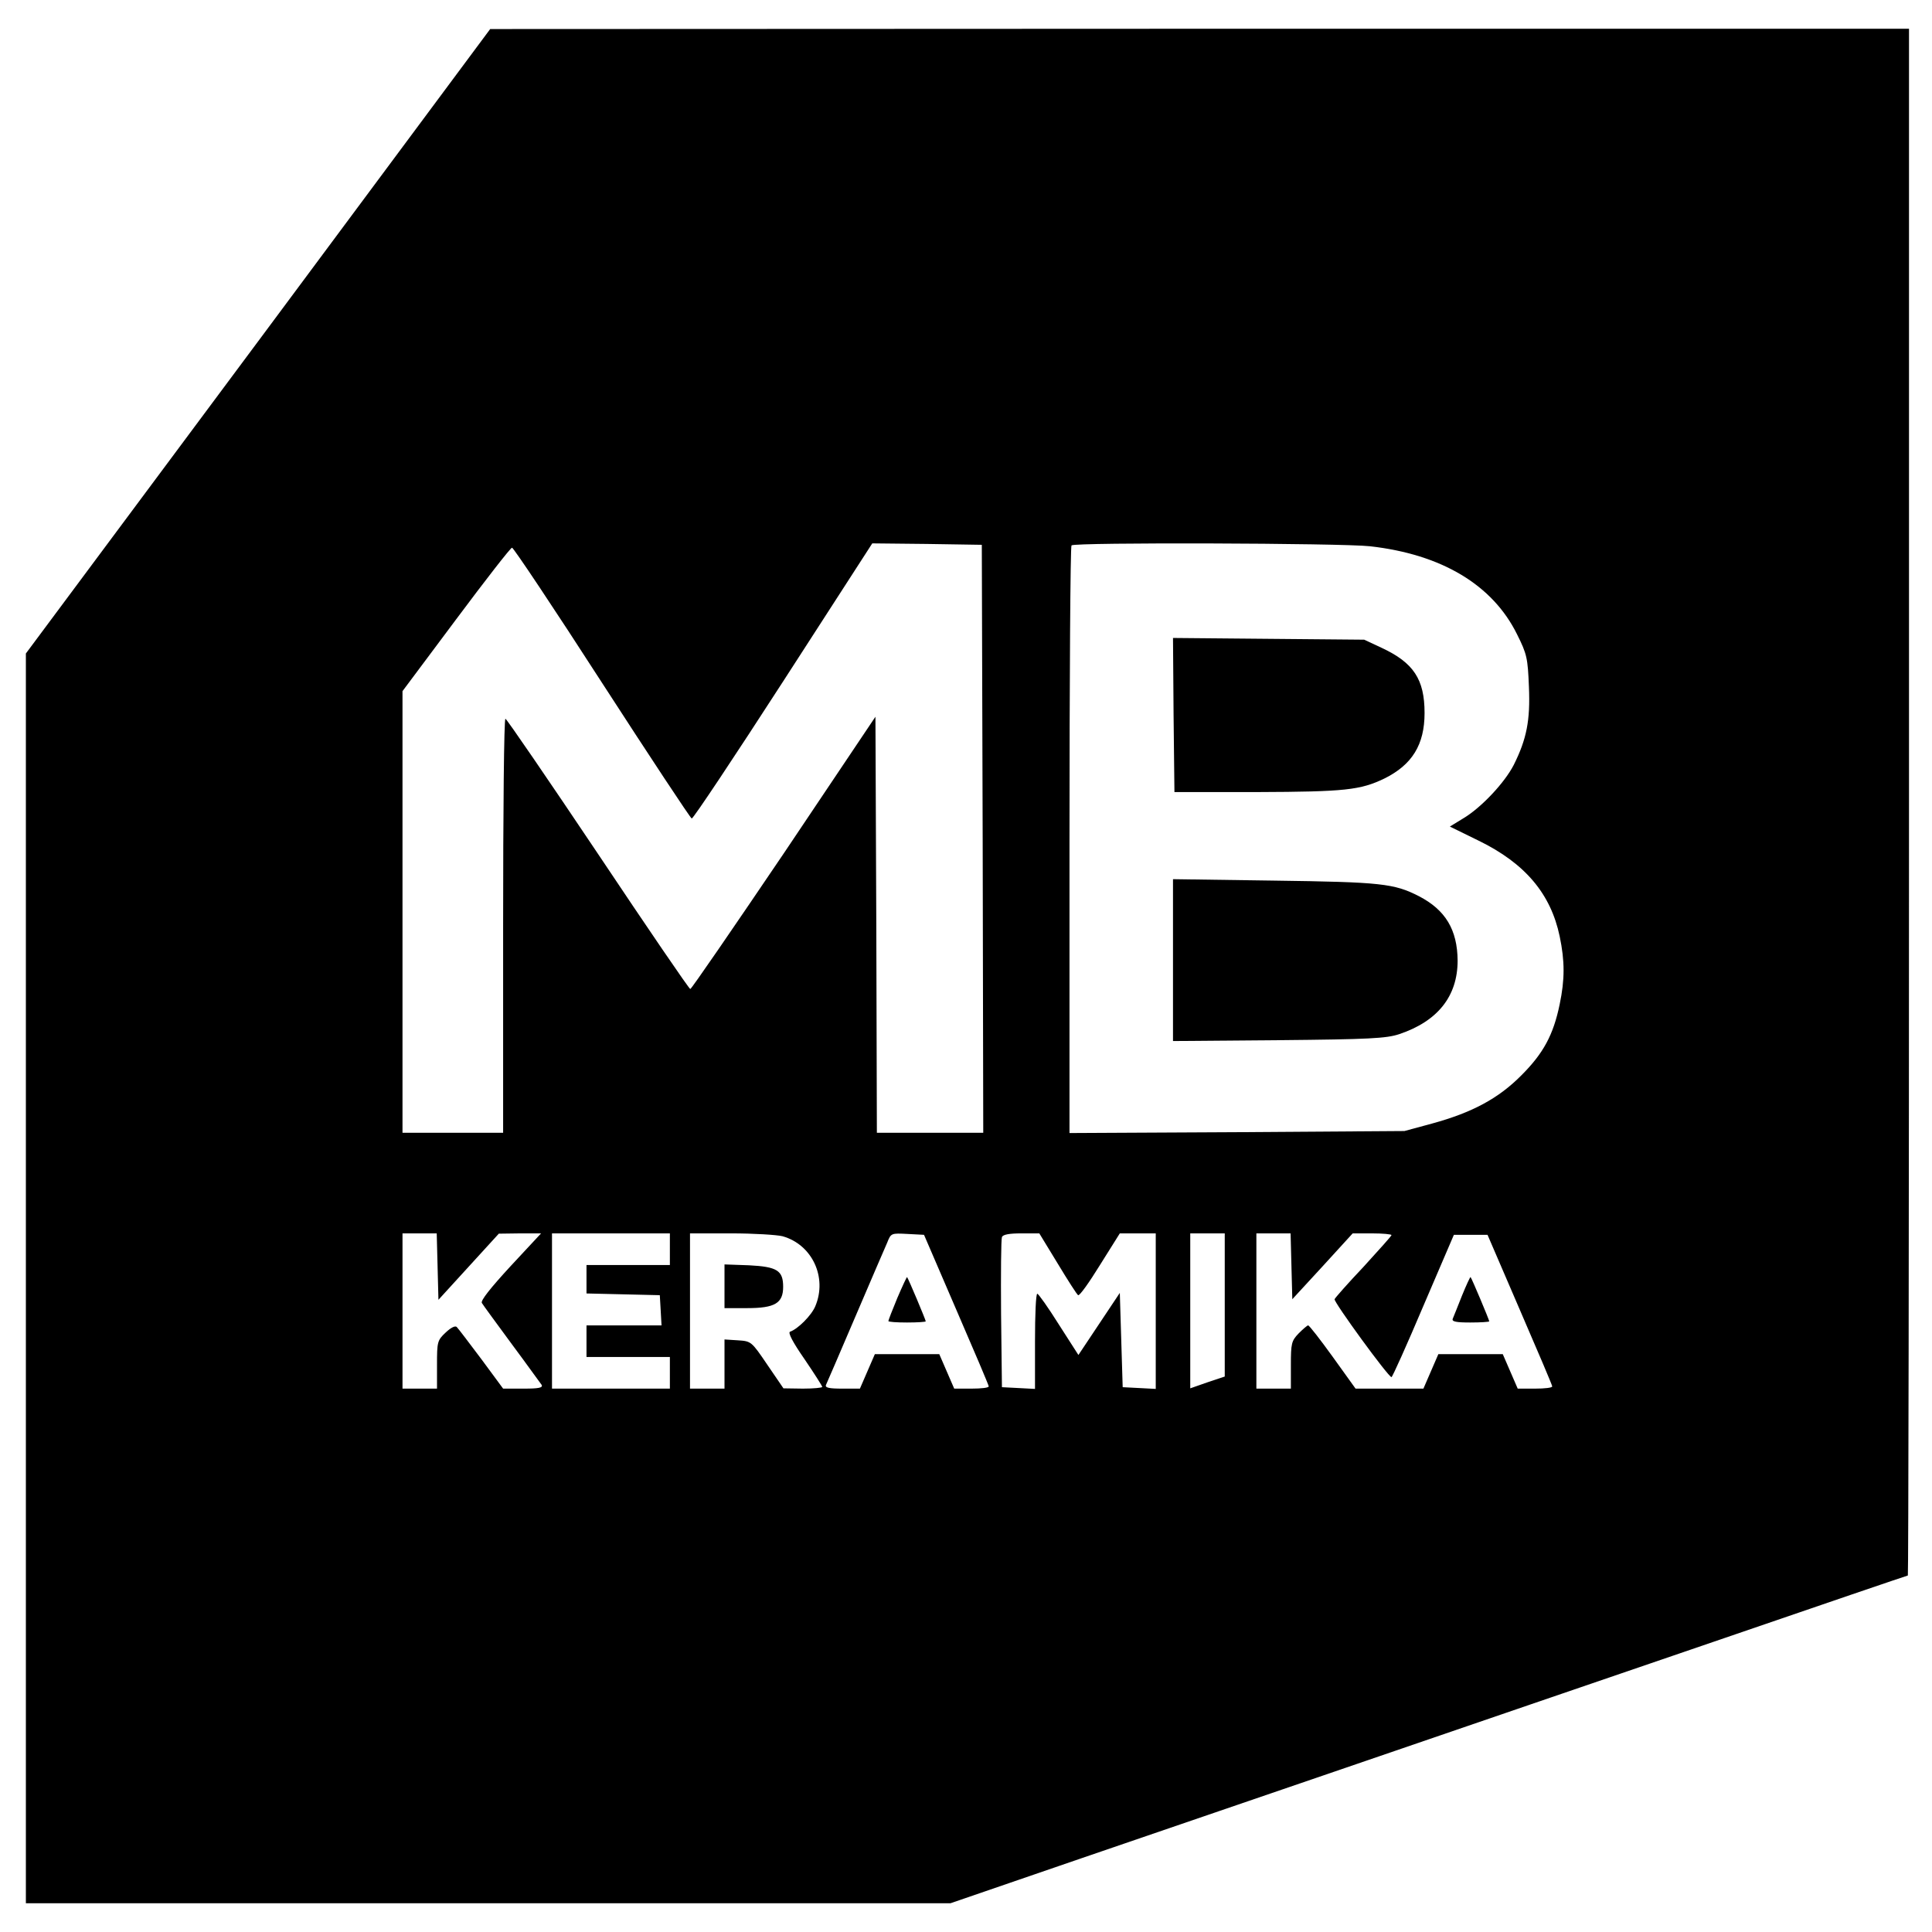
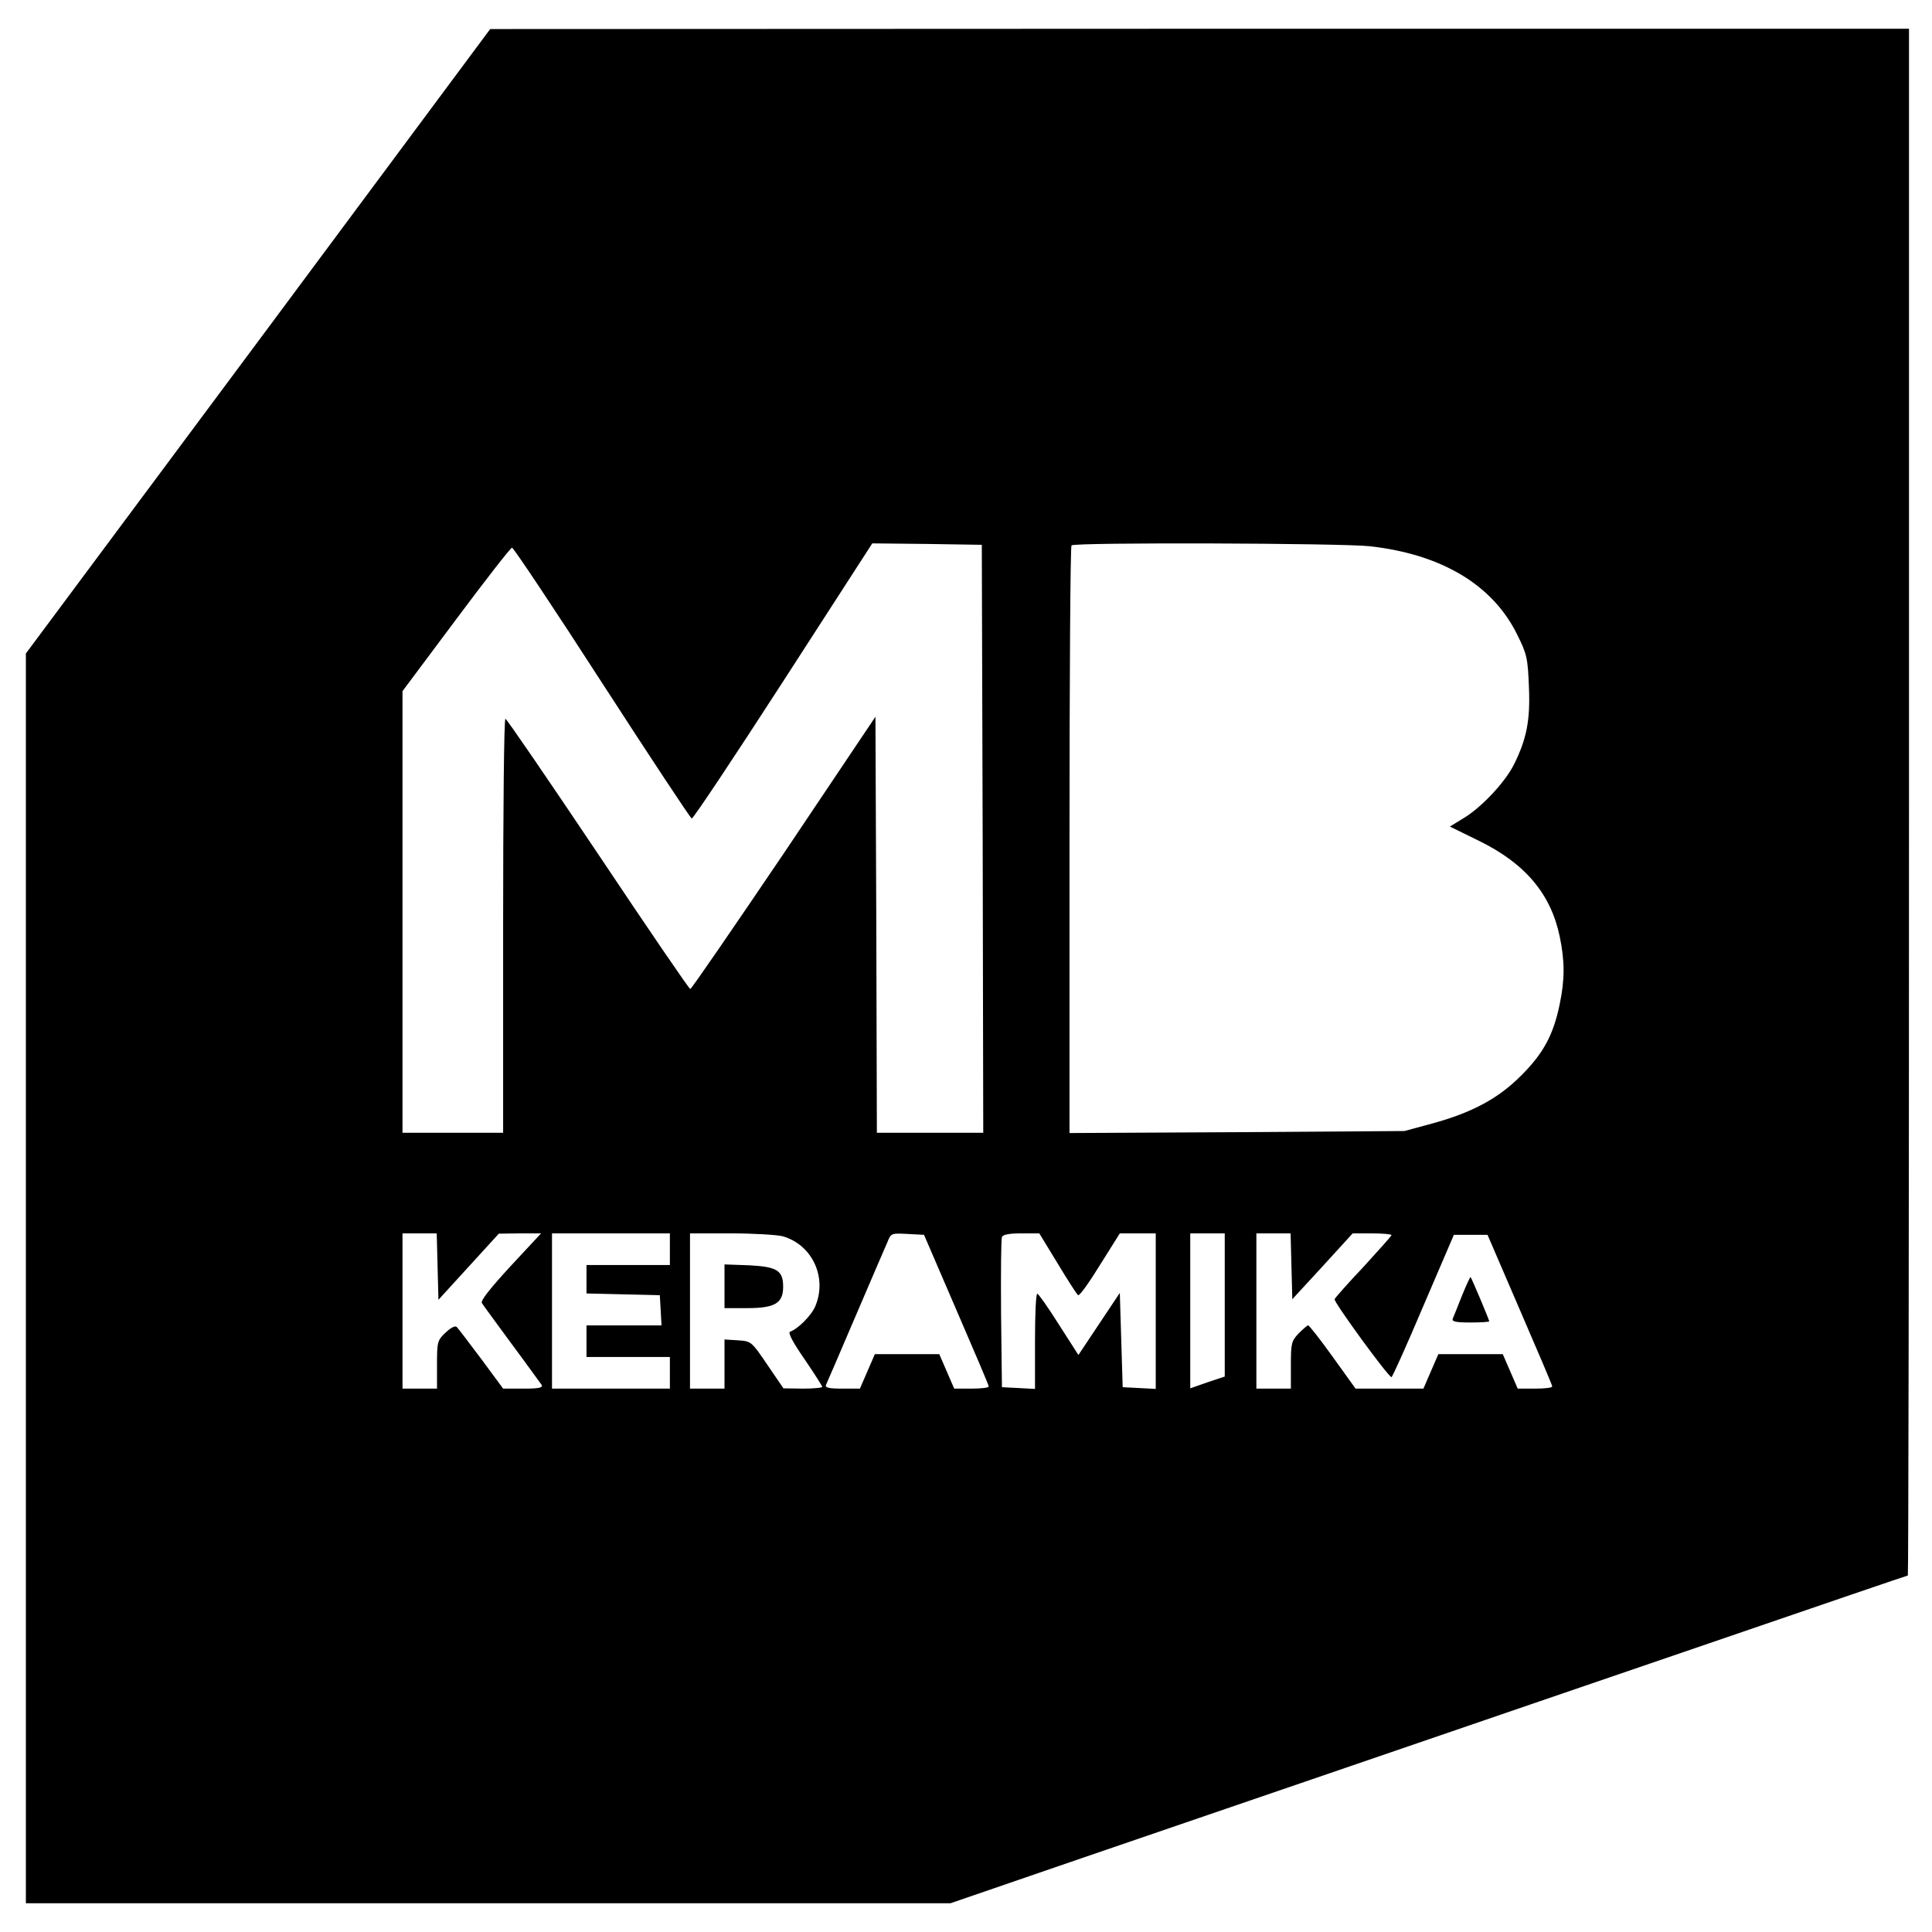
<svg xmlns="http://www.w3.org/2000/svg" version="1.0" width="672pt" height="672pt" viewBox="0 0 672 672" preserveAspectRatio="xMidYMid meet">
  <g transform="translate(0,672) scale(0.1,-0.1)" fill="#000000" stroke="none">
    <path d="M898 5533 l-808 -1086 0 -2173 0 -2174 1608 0 1608 0 454 156 c250 86 696 238 990 339 294 101 838 287 1209 414 370 127 675 231 677 231 2 0 4 1211 4 2690 l0 2690 -2467 0 -2468 -1 -807 -1086z m2520 -1730 l2 -1023 -185 0 -185 0 -2 723 -3 724 -318 -474 c-176 -260 -322 -473 -326 -473 -4 0 -148 211 -321 470 -173 258 -318 470 -322 470 -5 0 -8 -324 -8 -720 l0 -720 -175 0 -175 0 0 768 0 768 186 249 c103 138 190 250 195 250 5 0 146 -211 313 -470 167 -258 307 -470 312 -472 5 -1 148 214 318 477 l310 480 190 -2 191 -3 3 -1022z m1347 1017 c249 -28 427 -134 512 -307 34 -68 37 -82 41 -182 5 -117 -8 -182 -53 -272 -32 -62 -112 -147 -173 -184 l-49 -30 100 -49 c162 -79 251 -185 282 -333 18 -86 18 -150 0 -236 -22 -107 -57 -171 -133 -247 -80 -81 -172 -130 -311 -168 l-96 -26 -582 -4 -583 -3 0 1019 c0 560 3 1022 7 1025 10 11 939 8 1038 -3z m-3243 -2505 l3 -116 105 115 105 115 74 1 73 0 -107 -115 c-69 -75 -104 -119 -99 -127 4 -7 51 -71 104 -143 53 -71 99 -136 104 -142 5 -10 -10 -13 -63 -13 l-71 0 -76 103 c-42 56 -80 106 -85 111 -5 6 -20 -1 -39 -19 -29 -27 -30 -33 -30 -112 l0 -83 -60 0 -60 0 0 270 0 270 60 0 59 0 3 -115z m808 60 l0 -55 -145 0 -145 0 0 -50 0 -49 128 -3 127 -3 3 -52 3 -53 -130 0 -131 0 0 -55 0 -55 145 0 145 0 0 -55 0 -55 -205 0 -205 0 0 270 0 270 205 0 205 0 0 -55z m392 45 c103 -29 156 -143 114 -243 -13 -32 -61 -80 -88 -89 -8 -3 9 -36 50 -95 34 -50 62 -94 62 -97 0 -3 -30 -6 -67 -6 l-68 1 -56 82 c-55 81 -56 82 -102 85 l-47 3 0 -85 0 -86 -60 0 -60 0 0 270 0 270 143 0 c78 0 159 -5 179 -10z m604 -255 c62 -143 113 -263 113 -267 1 -5 -26 -8 -60 -8 l-60 0 -26 60 -26 60 -112 0 -112 0 -26 -60 -26 -60 -61 0 c-46 0 -61 3 -57 13 3 6 49 113 102 237 53 124 103 240 111 258 13 33 14 33 71 30 l57 -3 112 -260z m353 160 c35 -58 67 -108 71 -110 5 -3 39 45 76 105 l69 110 62 0 63 0 0 -270 0 -271 -57 3 -58 3 -5 164 -5 164 -72 -108 -72 -108 -68 106 c-37 59 -71 107 -75 107 -5 0 -8 -74 -8 -165 l0 -166 -57 3 -58 3 -3 255 c-1 140 0 260 3 267 3 9 26 13 67 13 l63 0 64 -105z m581 -144 l0 -249 -60 -20 -60 -21 0 270 0 269 60 0 60 0 0 -249z m232 134 l3 -114 105 114 105 115 67 0 c38 0 68 -3 68 -6 0 -3 -44 -52 -97 -110 -54 -57 -99 -108 -101 -113 -3 -10 187 -271 198 -271 3 0 53 111 111 248 l106 247 58 0 59 0 112 -260 c62 -143 113 -263 113 -267 1 -5 -26 -8 -60 -8 l-60 0 -26 60 -26 60 -112 0 -112 0 -26 -60 -26 -60 -118 0 -118 0 -79 110 c-44 61 -82 110 -86 110 -3 0 -18 -13 -33 -28 -25 -26 -27 -35 -27 -110 l0 -82 -60 0 -60 0 0 270 0 270 60 0 59 0 3 -115z" />
-     <path d="M4082 4233 l3 -268 290 0 c303 1 357 7 440 47 97 48 140 118 140 228 0 117 -38 175 -150 227 l-60 28 -333 3 -332 3 2 -268z" />
-     <path d="M4080 3380 l0 -281 368 3 c314 3 374 6 419 21 134 45 203 132 203 256 -1 107 -42 176 -135 224 -86 44 -132 49 -502 54 l-353 5 0 -282z" />
    <path d="M2520 2246 l0 -76 79 0 c96 0 125 17 125 74 0 57 -21 70 -119 75 l-85 3 0 -76z" />
-     <path d="M3121 2205 c-17 -41 -31 -77 -31 -80 0 -3 29 -5 65 -5 36 0 65 2 65 4 0 5 -61 150 -65 154 -1 1 -16 -31 -34 -73z" />
    <path d="M5085 2213 c-15 -37 -29 -74 -32 -80 -4 -10 12 -13 61 -13 36 0 66 2 66 4 0 5 -61 150 -65 154 -1 2 -15 -28 -30 -65z" />
  </g>
</svg>